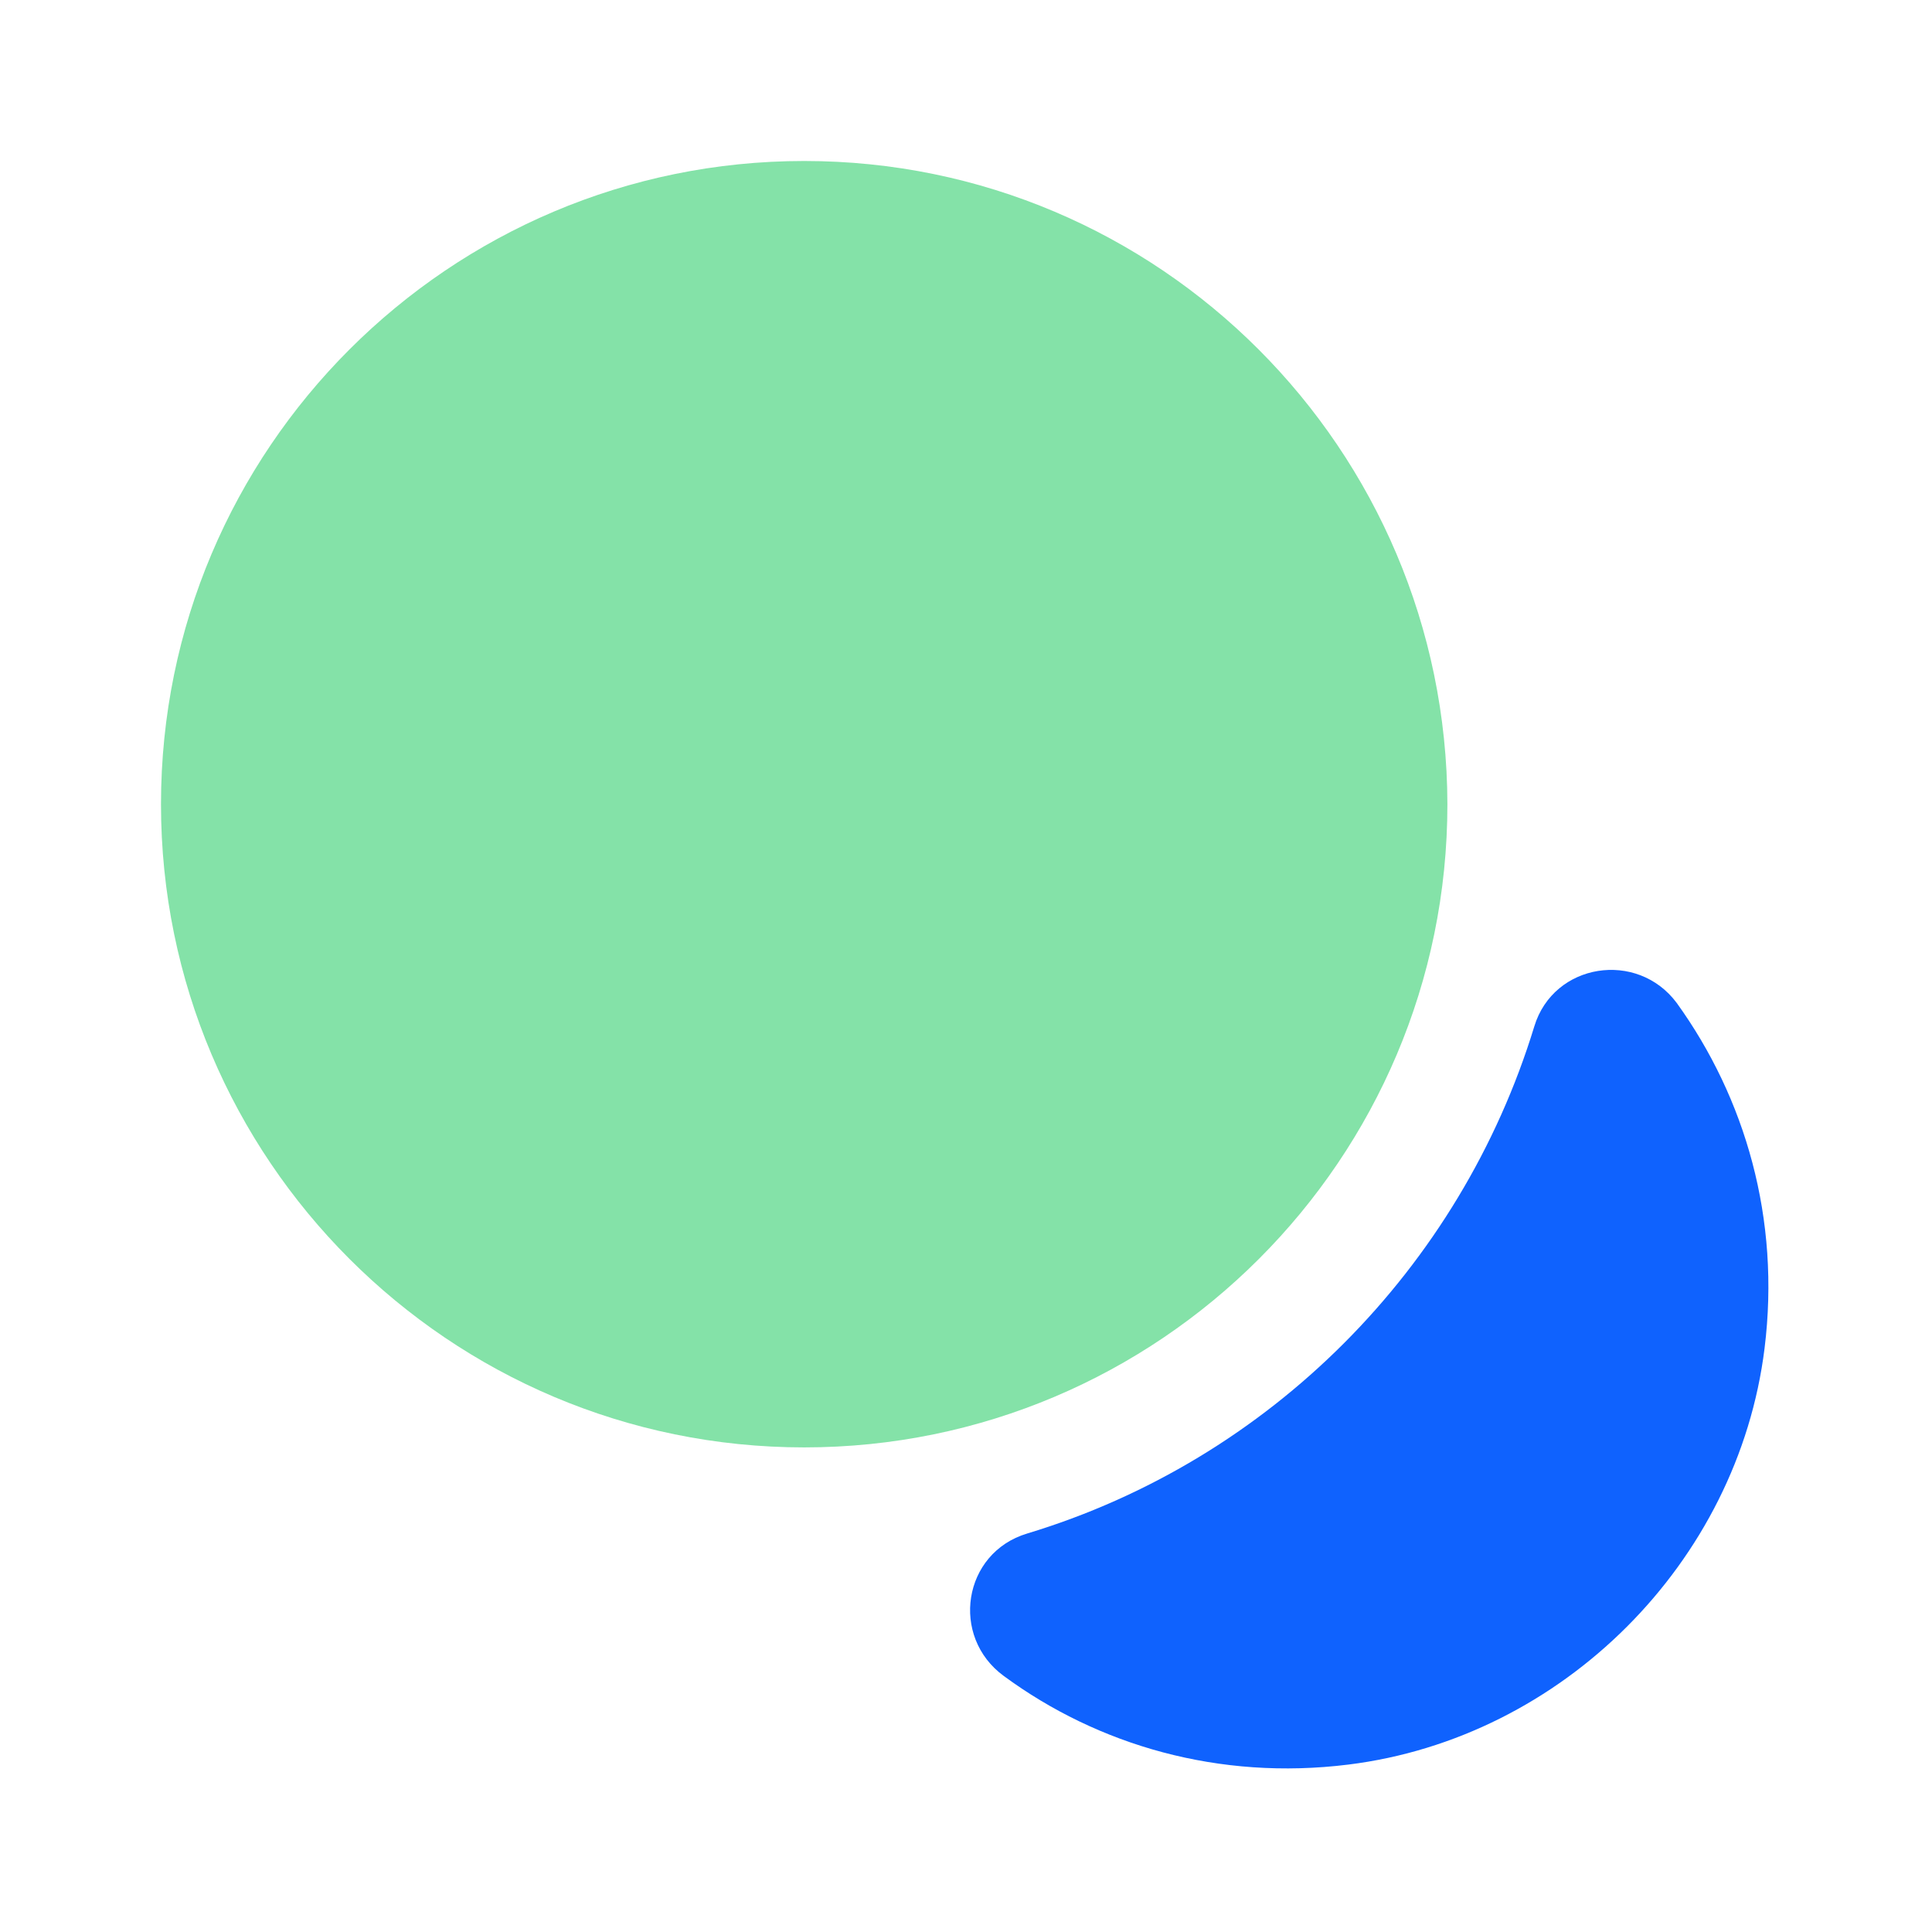
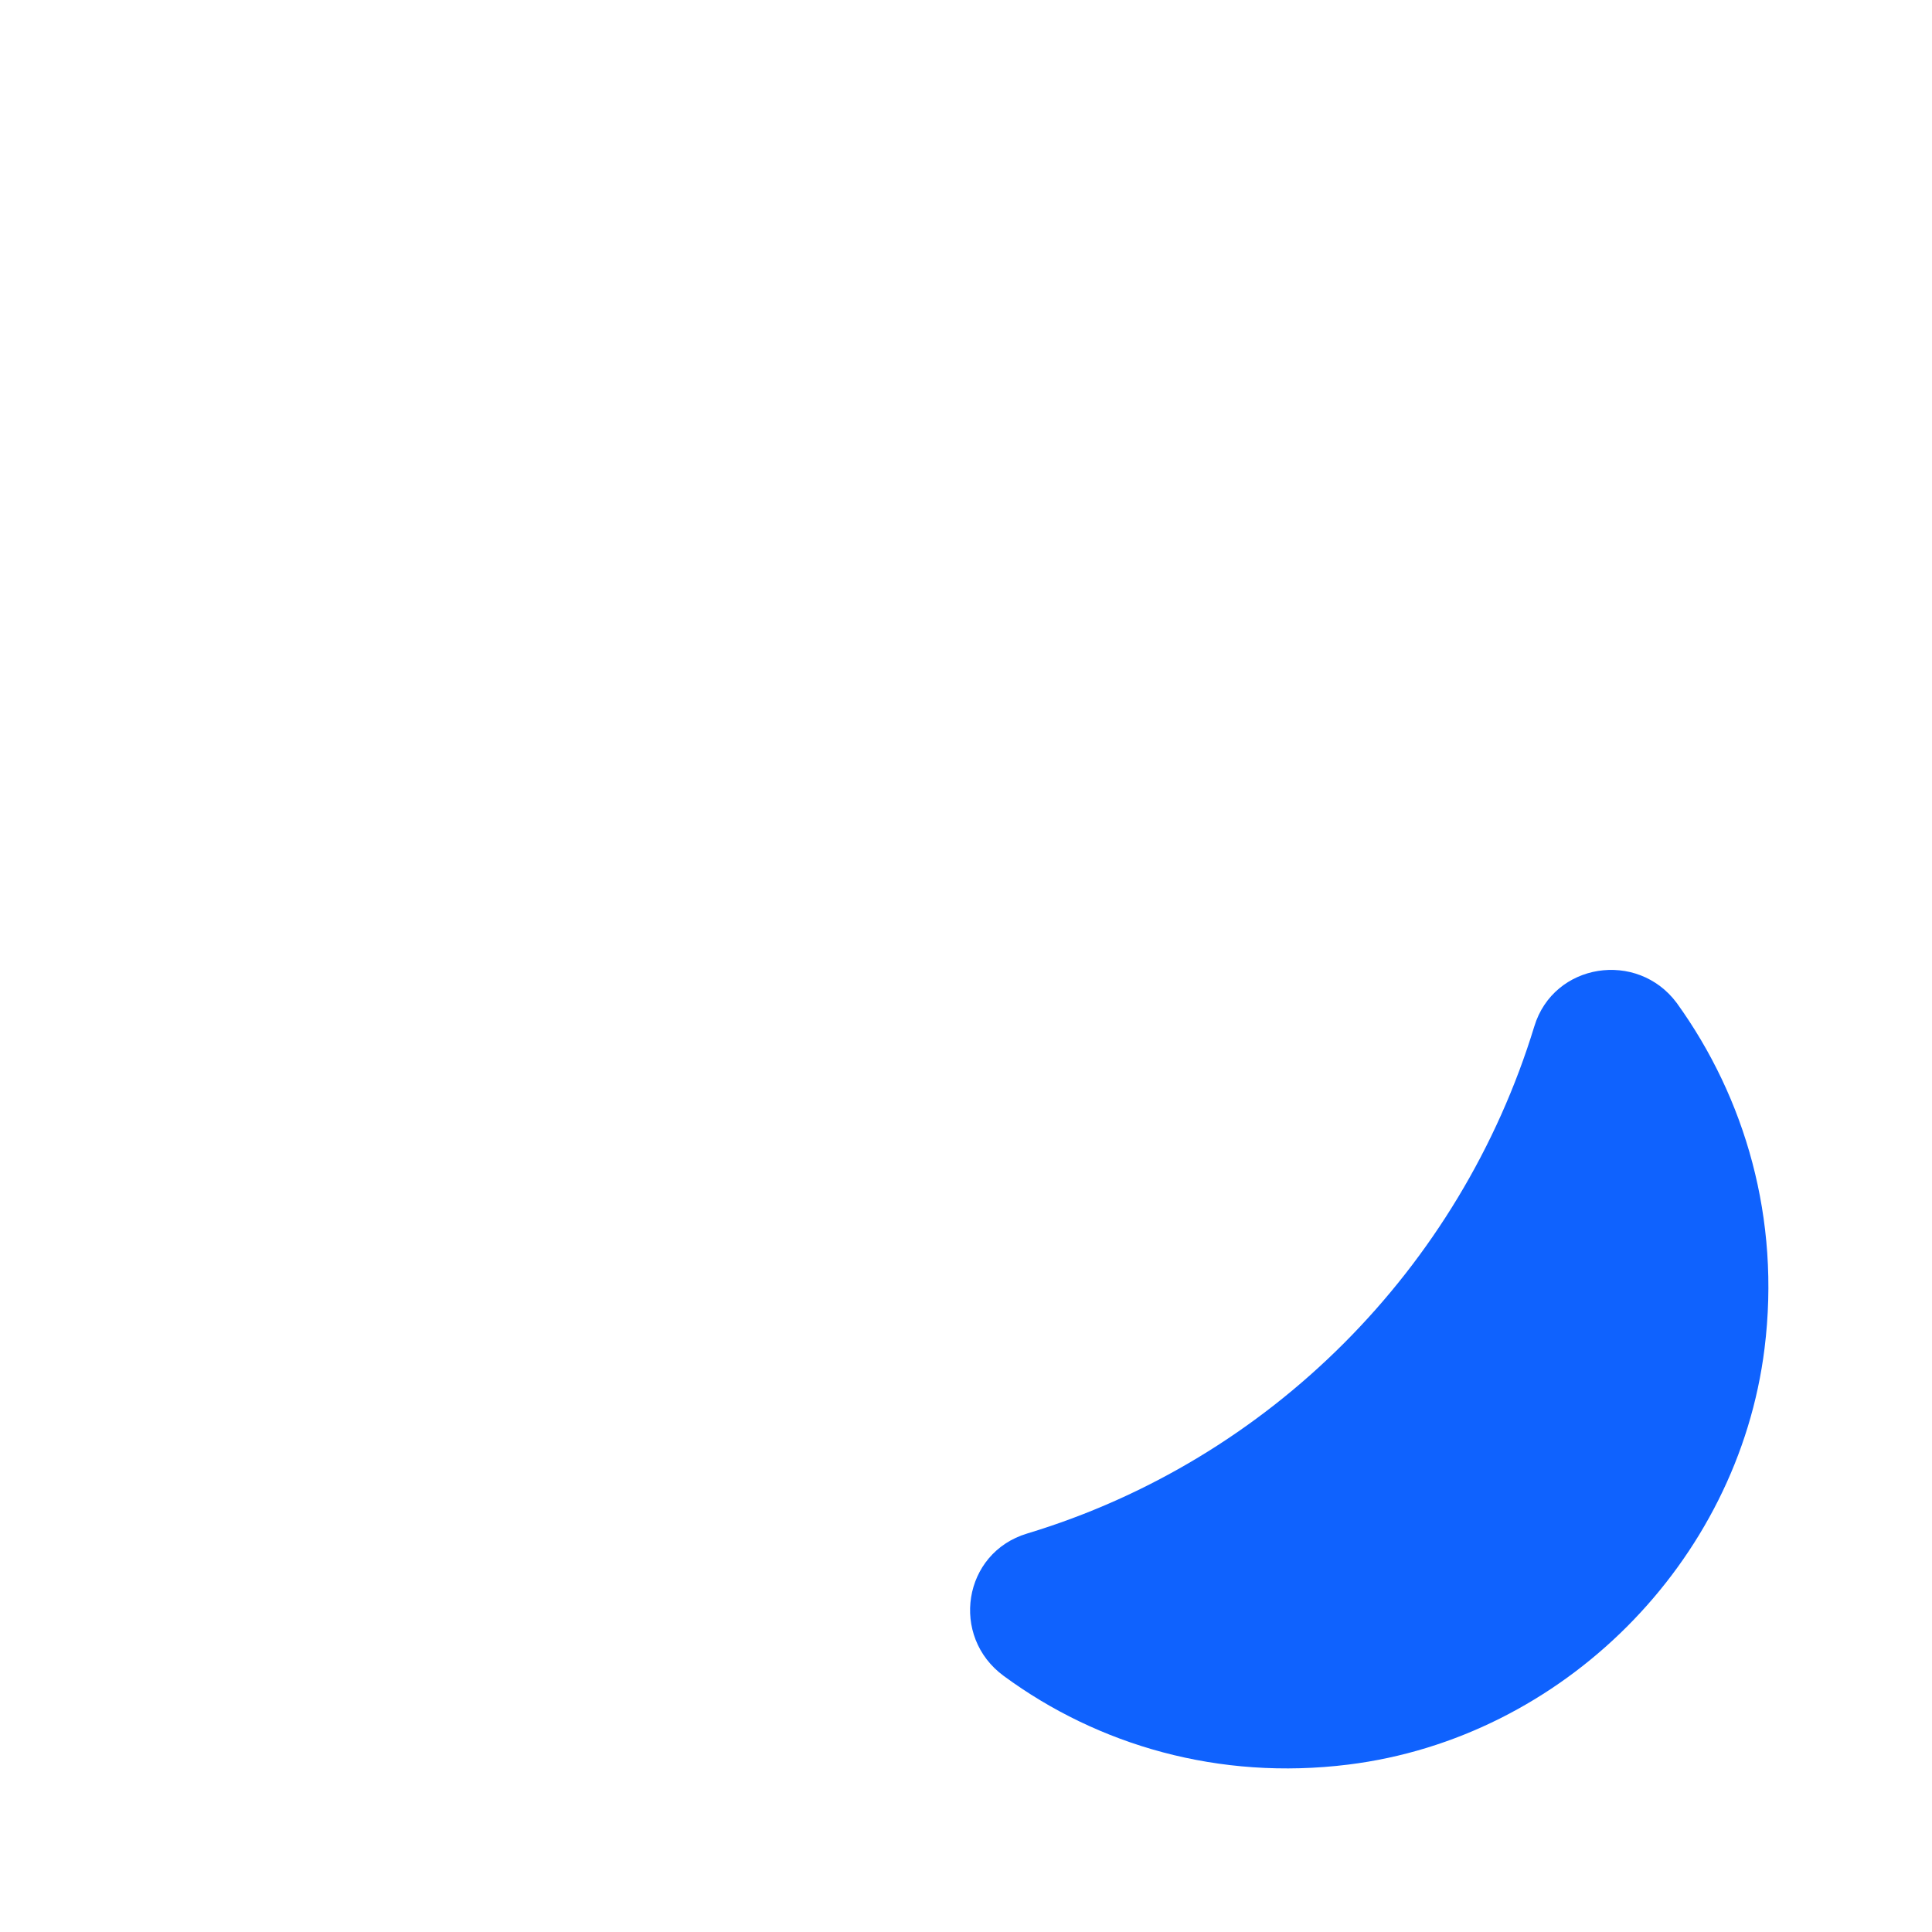
<svg xmlns="http://www.w3.org/2000/svg" width="64" height="64" viewBox="0 0 64 64" fill="none">
  <path d="M58.453 44.667C57.573 51.76 51.76 57.574 44.666 58.454C40.373 58.987 36.373 57.814 33.253 55.52C31.466 54.214 31.893 51.44 34.026 50.8C42.053 48.374 48.373 42.027 50.826 34C51.466 31.894 54.24 31.467 55.546 33.227C57.813 36.374 58.986 40.374 58.453 44.667Z" fill="#0F62FE" />
-   <path d="M26.64 5.333C14.88 5.333 5.333 14.88 5.333 26.64C5.333 38.4 14.88 47.947 26.64 47.947C38.4 47.947 47.947 38.4 47.947 26.64C47.92 14.88 38.4 5.333 26.64 5.333Z" fill="#84E2A8" />
</svg>